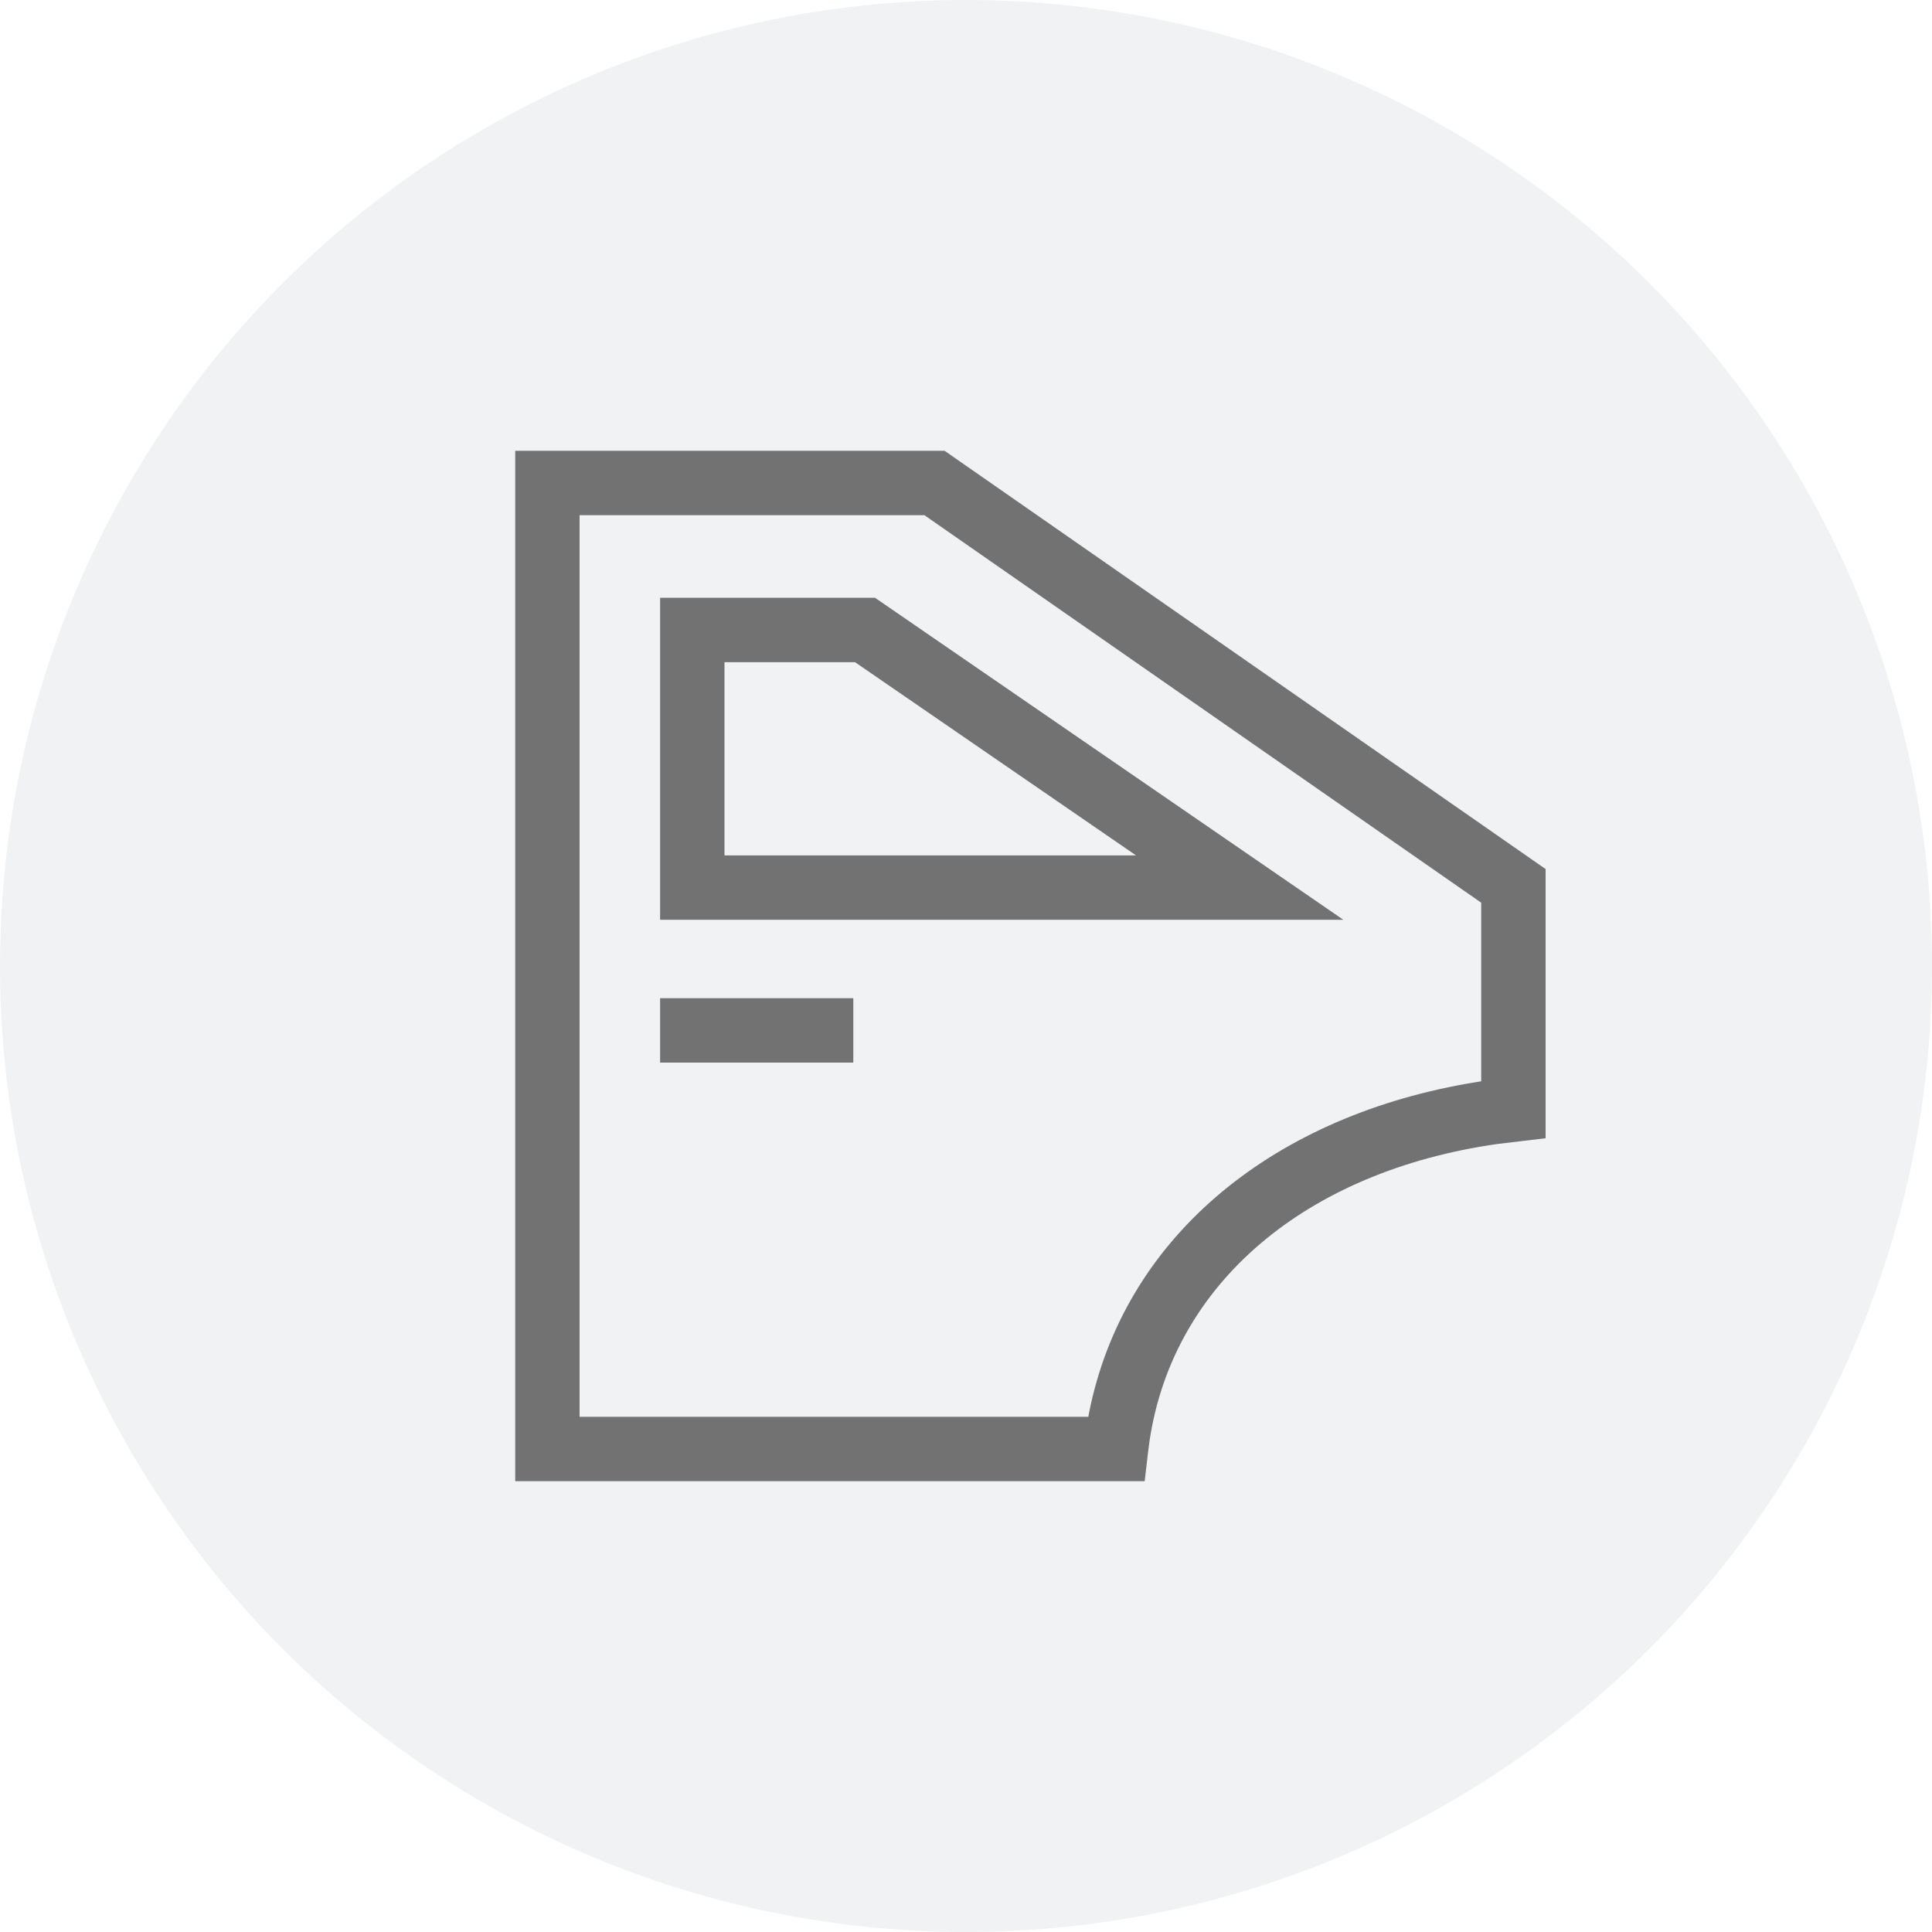
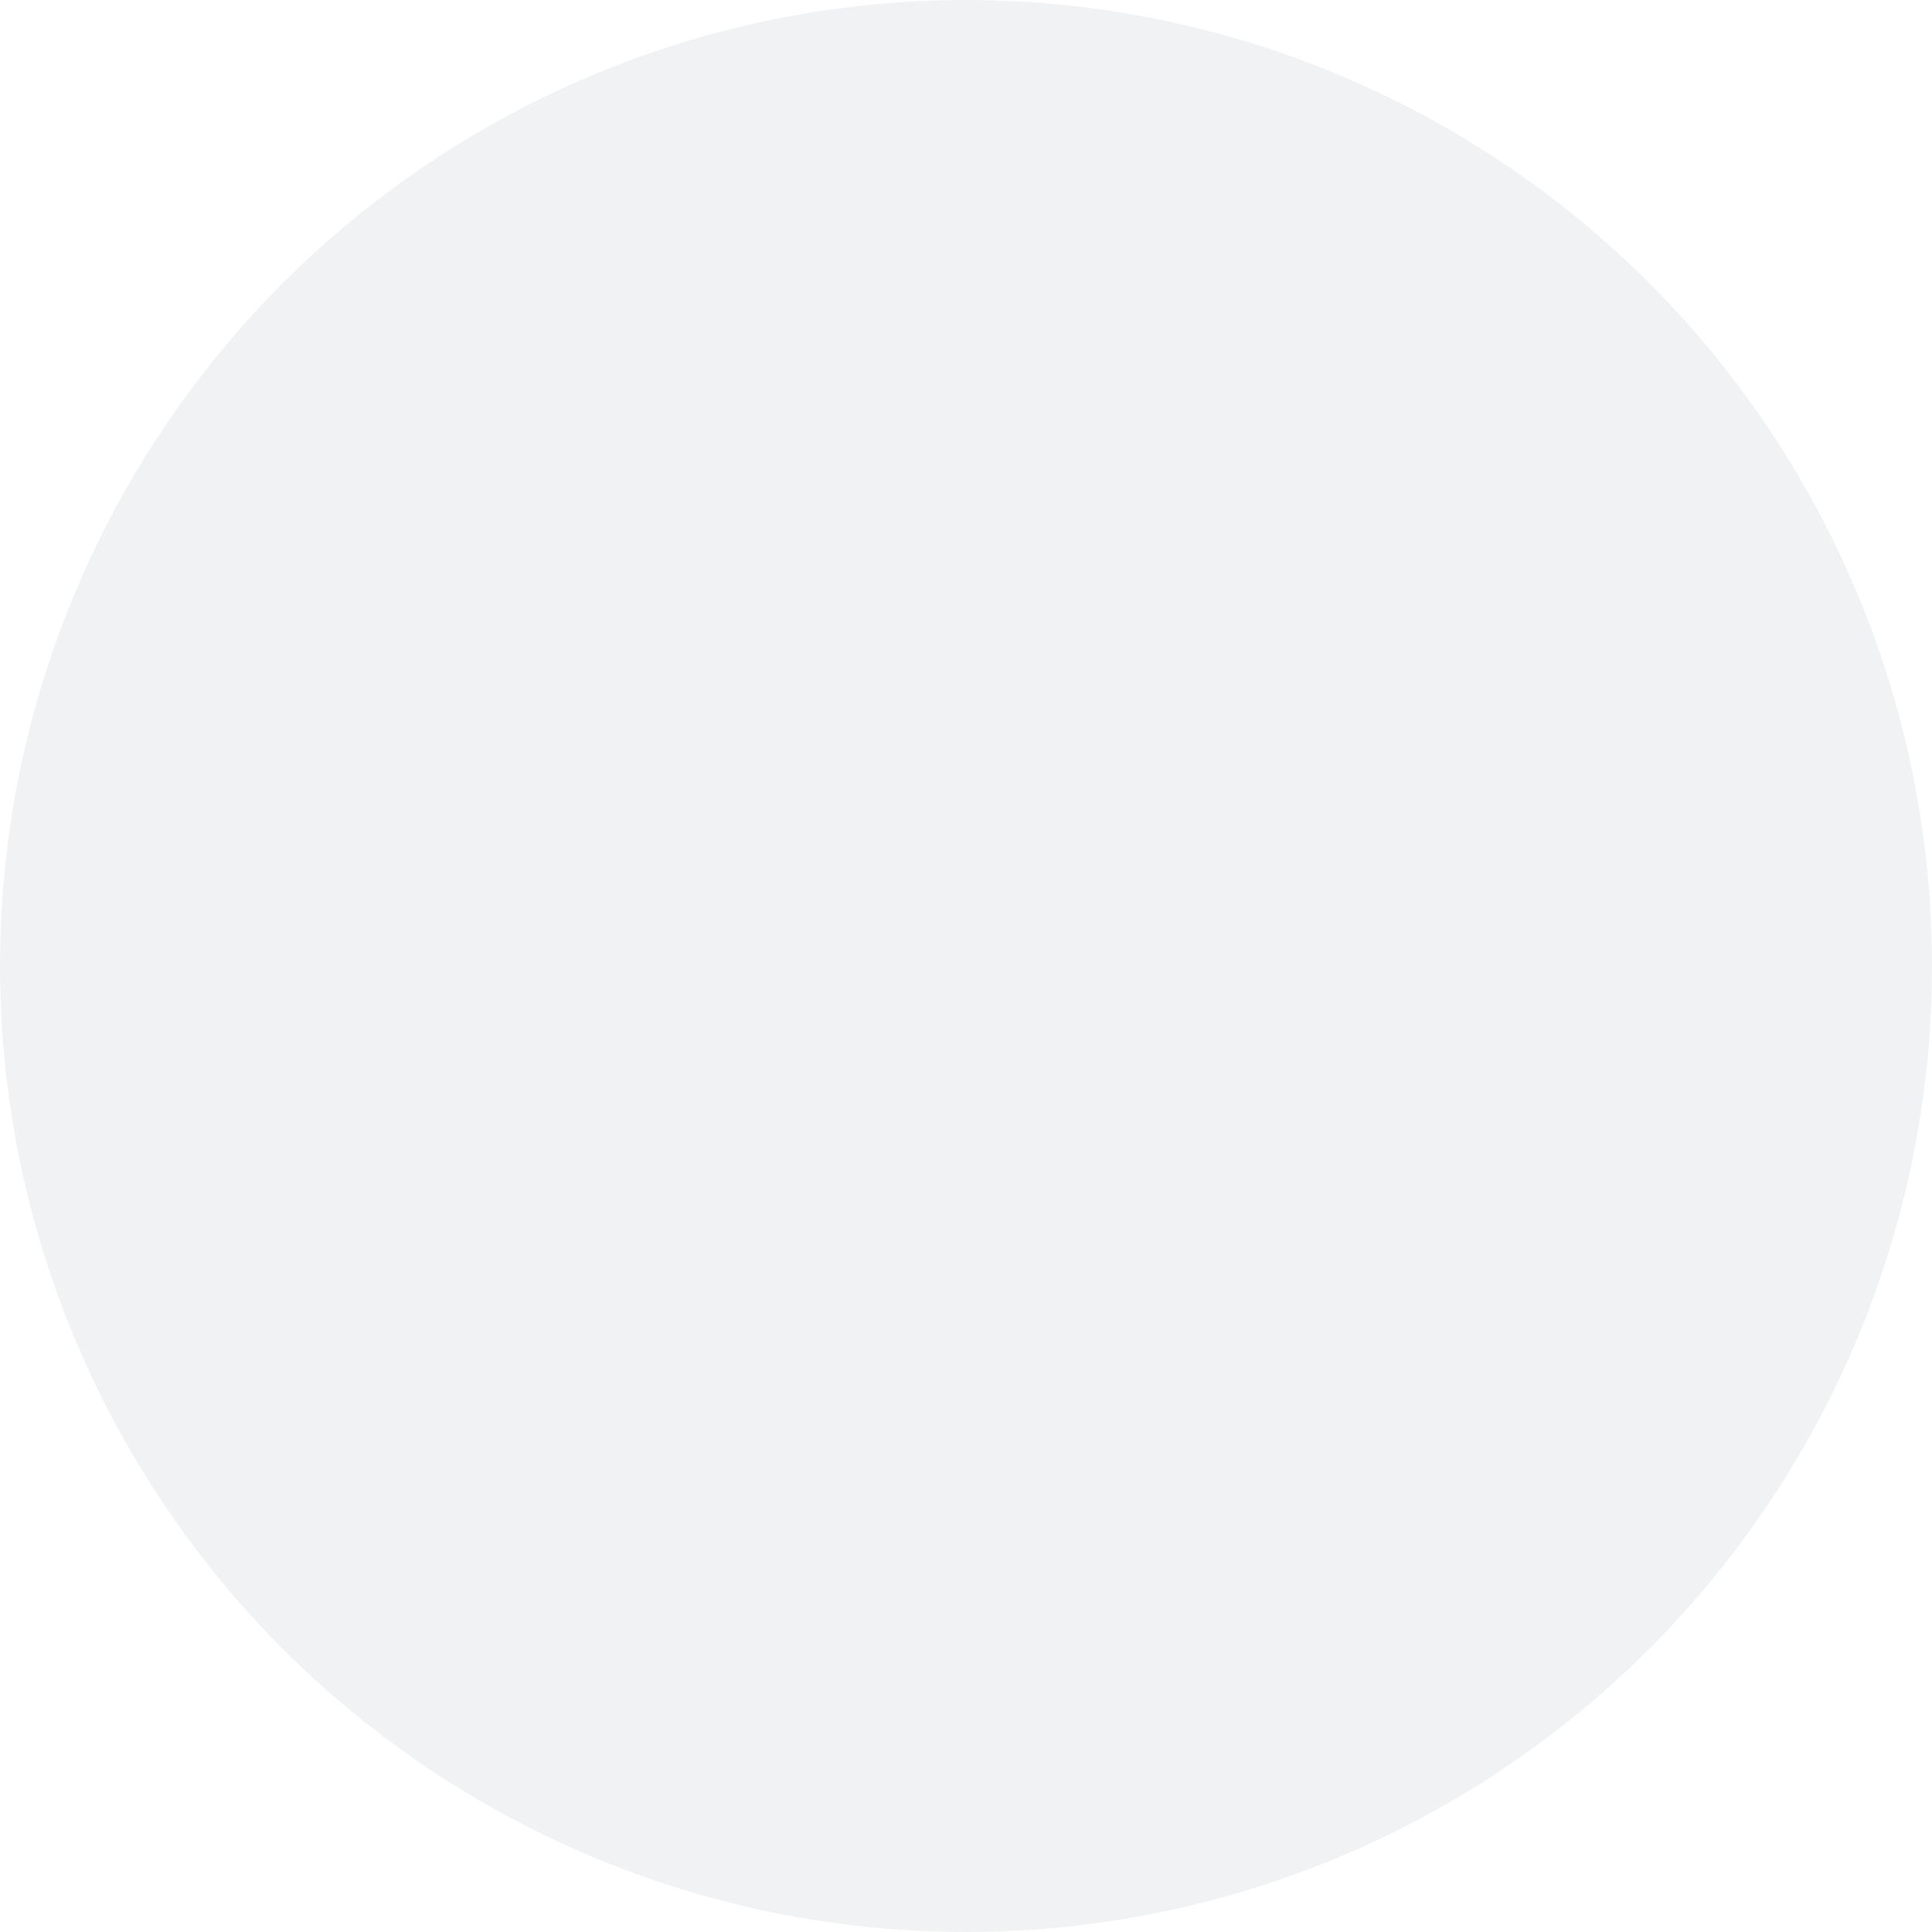
<svg xmlns="http://www.w3.org/2000/svg" height="60" viewBox="0 0 60 60" width="60">
  <filter id="a">
    <feColorMatrix in="SourceGraphic" type="matrix" values="0 0 0 0 0.008 0 0 0 0 0.016 0 0 0 0 0.255 0 0 0 1 0" />
  </filter>
  <g fill="none" fill-rule="evenodd">
    <circle cx="30" cy="30" fill="#f1f2f3" r="30" />
    <g filter="url(#a)" transform="translate(12 12)">
-       <path d="m17.335 2 18.665 12.989v8.36l-1.493.178c-5.927.843-10.084 4.312-10.81 9.243l-.037.281-.111.949h-19.548v-32zm-.626 2h-10.709v28h15.798l.021-.11c1.056-5.364 5.546-9.134 11.722-10.233l.351-.059.108-.017v-5.547zm-2.209 15v2h-6v-2zm.675-12.435 14.544 10h-21.219v-10zm-.621 2h-4.054v6h12.78z" fill="#727272" fill-rule="nonzero" />
-     </g>
+       </g>
  </g>
</svg>